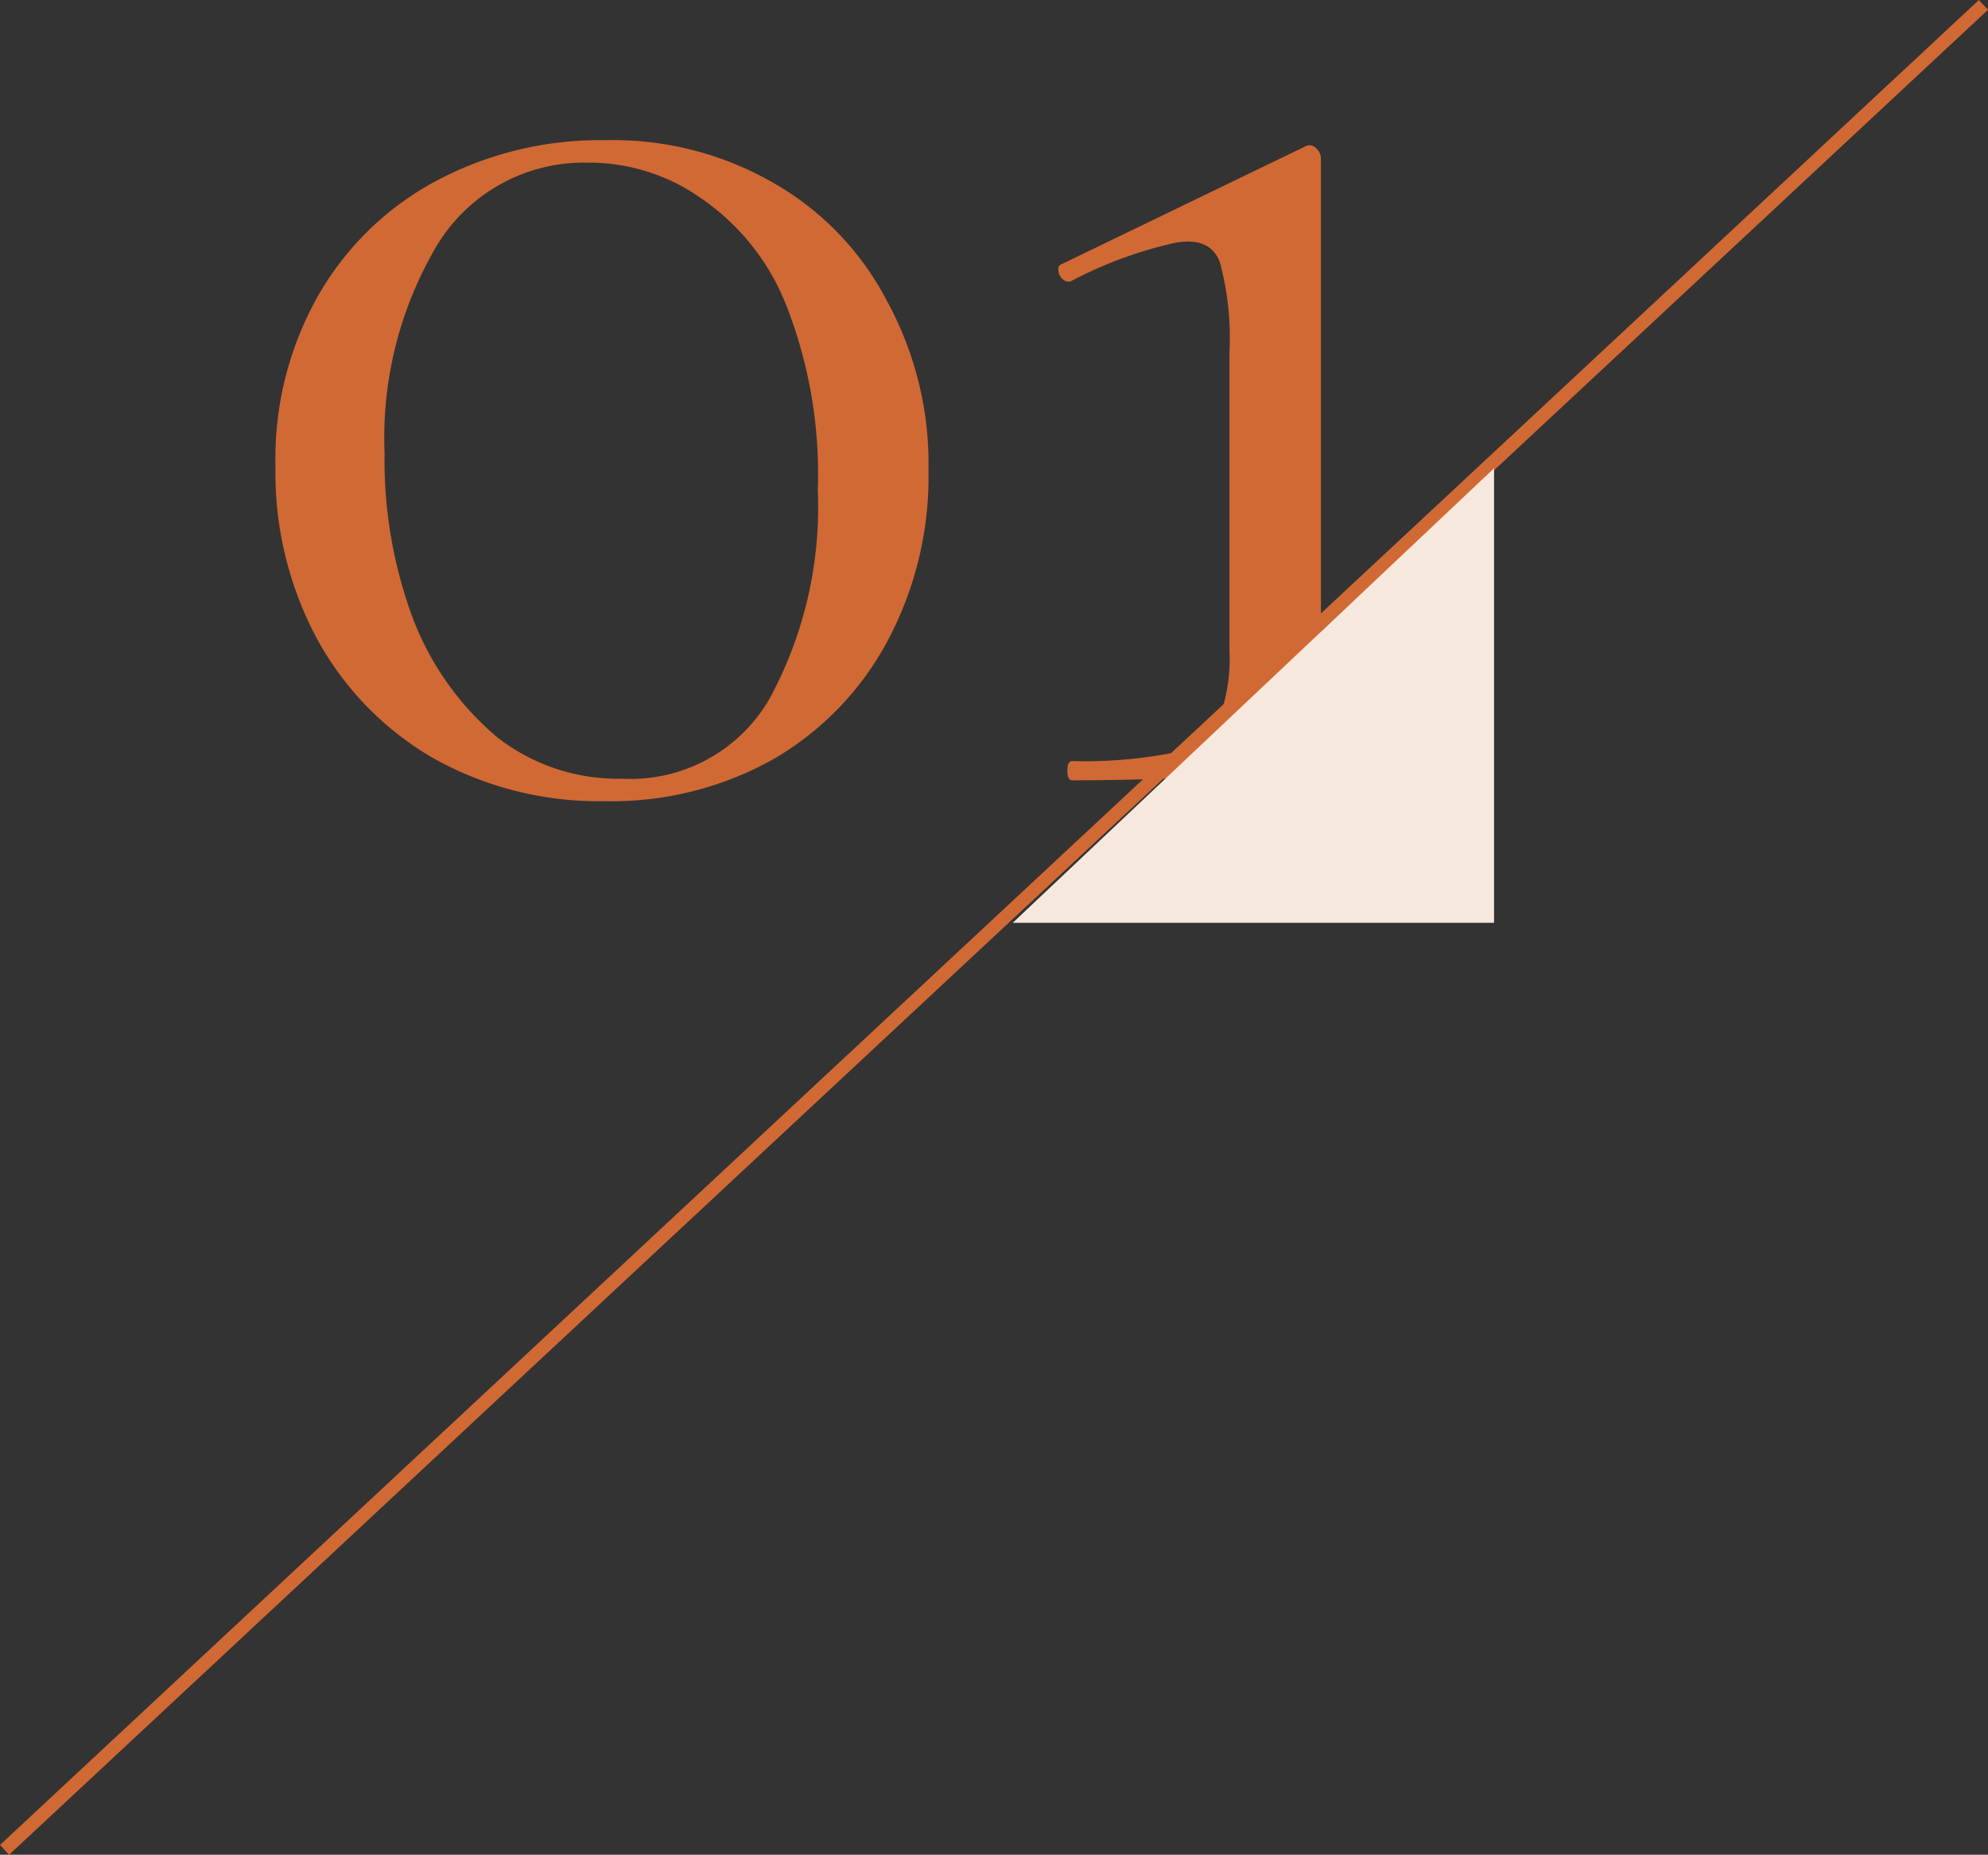
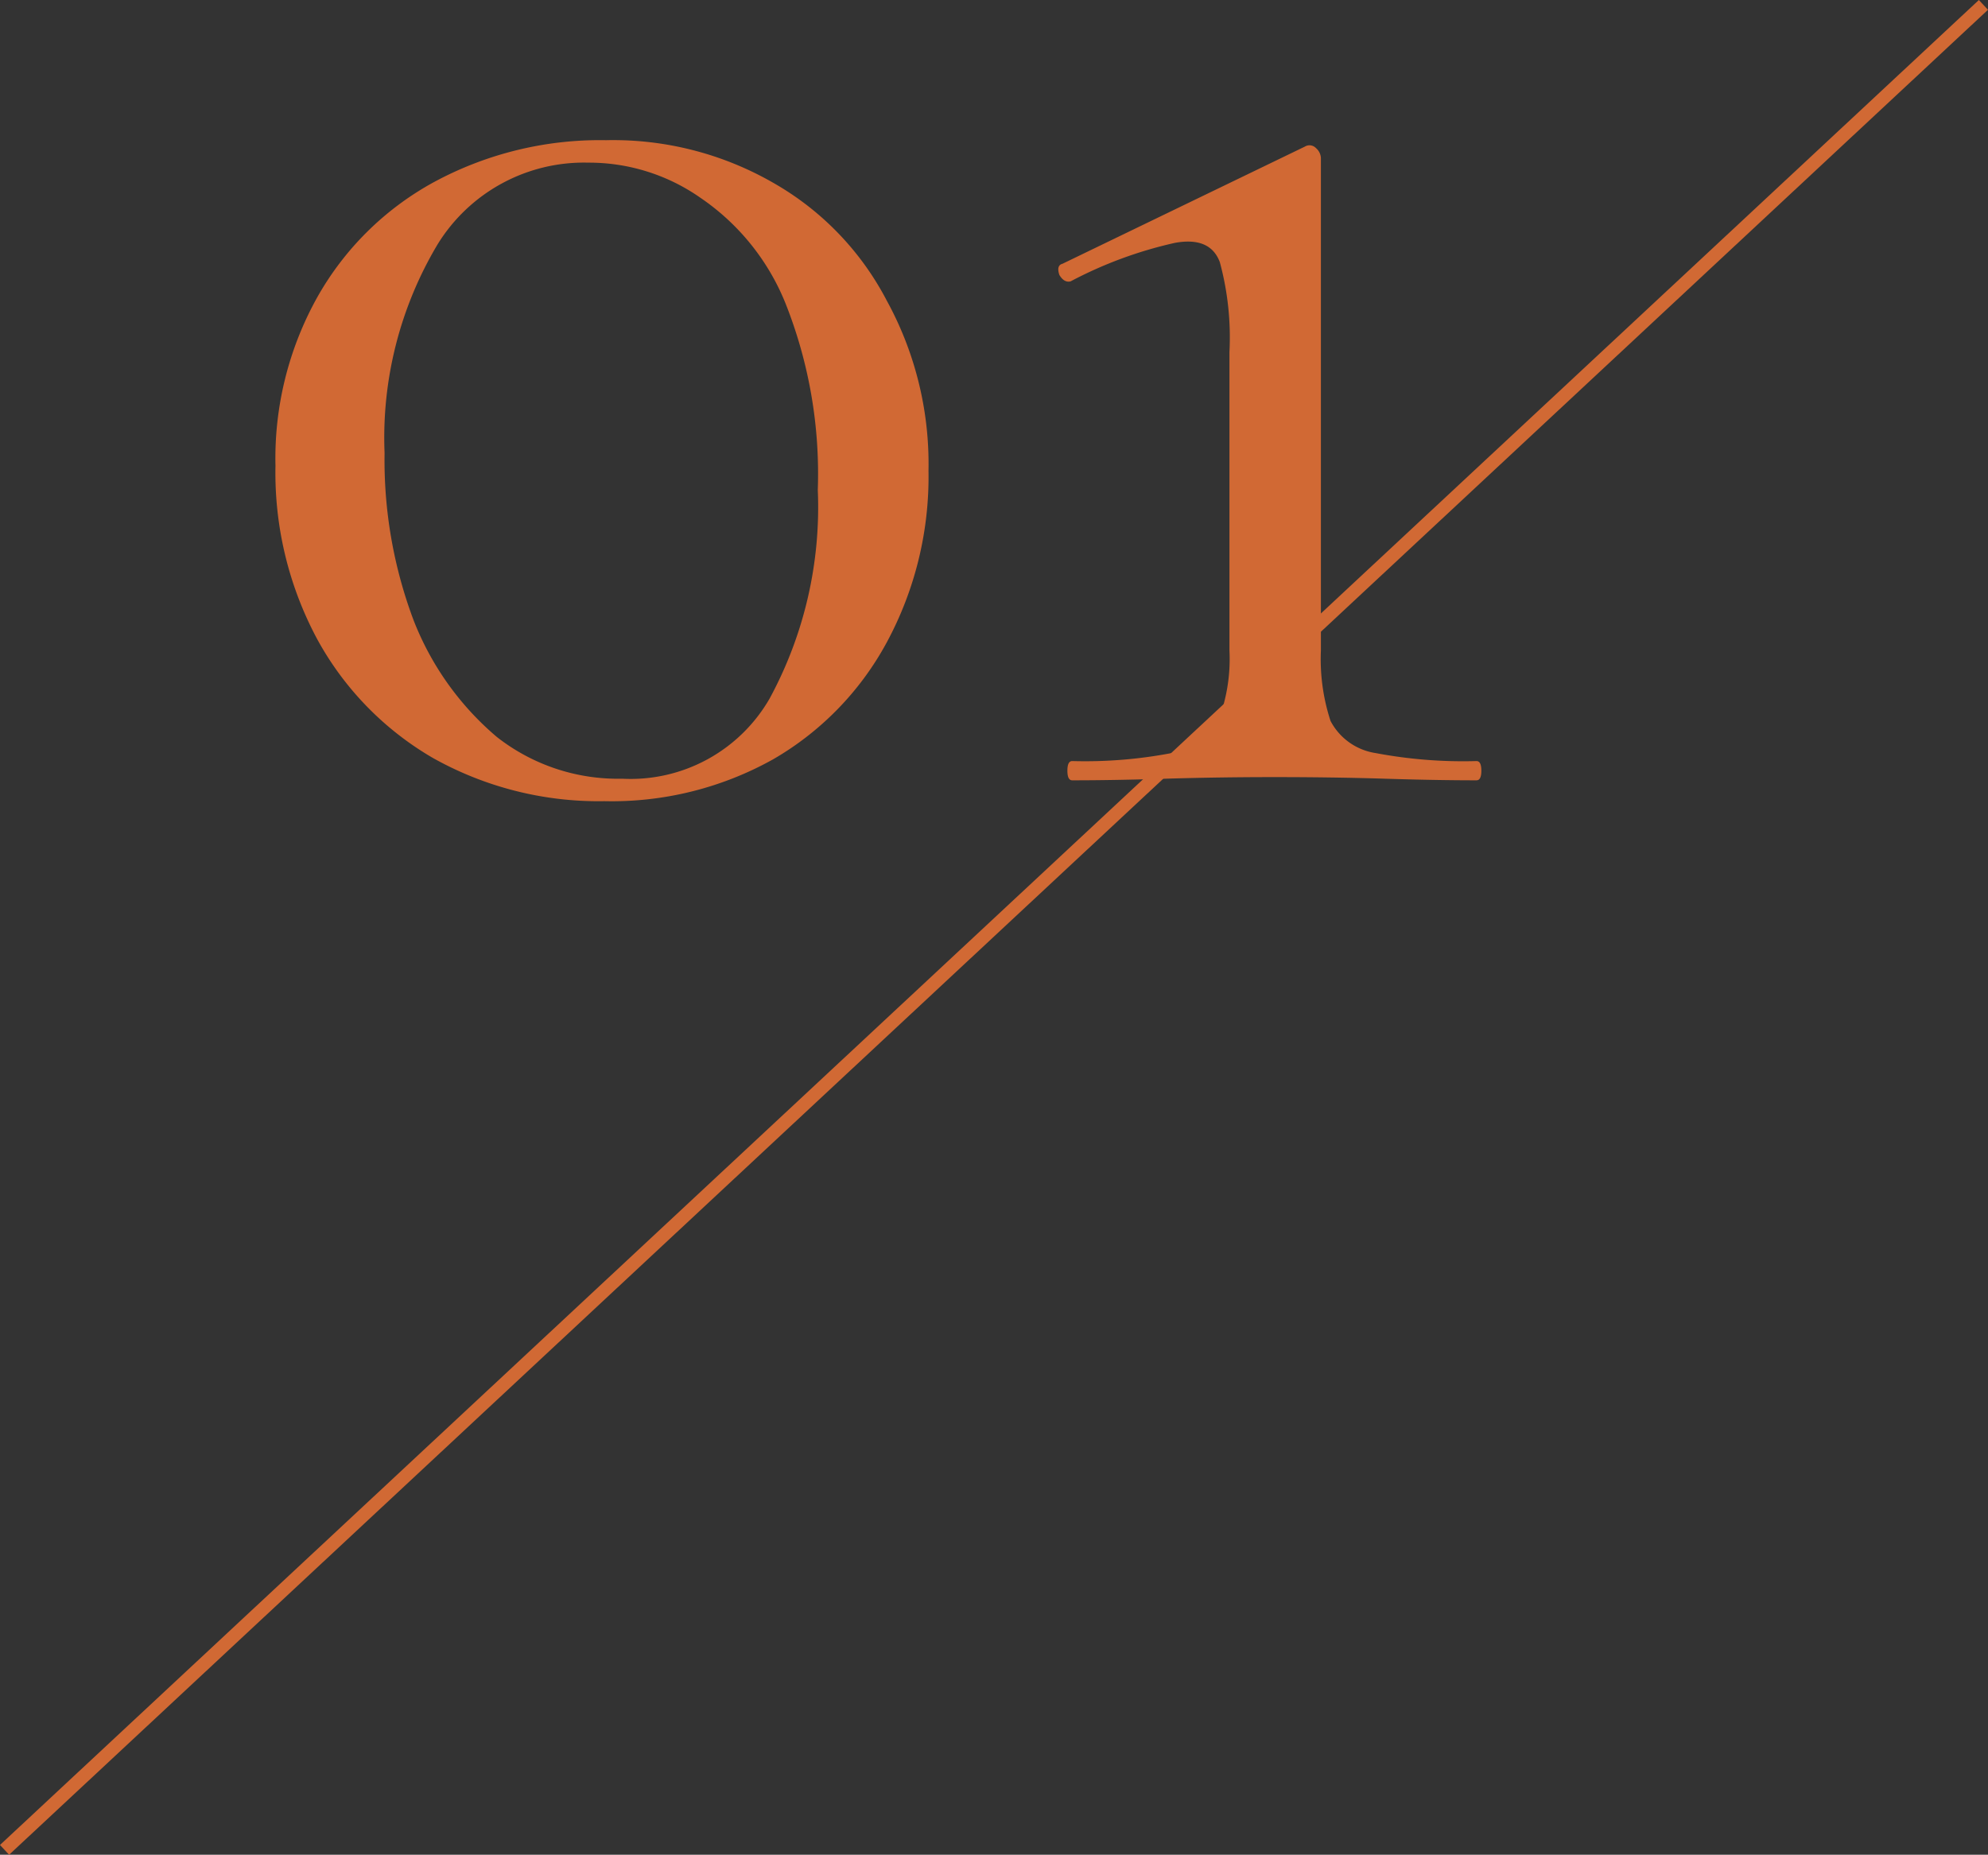
<svg xmlns="http://www.w3.org/2000/svg" width="74.341" height="69.366" viewBox="0 0 74.341 69.366">
  <rect x="0" y="0" width="74.341" height="69.366" fill="#333333" stroke="none" />
  <g id="グループ_168" data-name="グループ 168" transform="translate(-0.83 -0.487)">
    <path id="パス_88" data-name="パス 88" d="M75,.67l-74,69" fill="none" stroke="#d16934" stroke-width="0.5" />
    <path id="パス_89" data-name="パス 89" d="M17.011,28.83a12.655,12.655,0,0,0,6.42,1.62,12.369,12.369,0,0,0,6.3-1.56,11.2,11.2,0,0,0,4.26-4.38,13.039,13.039,0,0,0,1.56-6.42,12.7,12.7,0,0,0-1.56-6.36,10.809,10.809,0,0,0-4.2-4.38,12.009,12.009,0,0,0-6.3-1.62,13.039,13.039,0,0,0-6.42,1.56,11.1,11.1,0,0,0-4.38,4.32,12.369,12.369,0,0,0-1.56,6.3,13.164,13.164,0,0,0,1.56,6.48A11.52,11.52,0,0,0,17.011,28.83Zm12.6-2.22a6,6,0,0,1-5.52,3,7.337,7.337,0,0,1-4.68-1.56,10.9,10.9,0,0,1-3.12-4.38,17.013,17.013,0,0,1-1.08-6.24,14.107,14.107,0,0,1,1.98-7.8,6.425,6.425,0,0,1,5.64-3.06,7.259,7.259,0,0,1,4.2,1.32,8.7,8.7,0,0,1,3.18,3.96,17.26,17.26,0,0,1,1.2,6.96A15.011,15.011,0,0,1,29.611,26.61Zm11.134,2.7q0,.36.18.36,1.56,0,3.48-.06,1.98-.06,4.08-.06,2.22,0,4.14.06t3.42.06q.18,0,.18-.36t-.18-.36a17.606,17.606,0,0,1-3.78-.3,2.292,2.292,0,0,1-1.68-1.2,7.447,7.447,0,0,1-.36-2.64V6.39a.519.519,0,0,0-.18-.36.333.333,0,0,0-.42-.06l-9.06,4.38q-.24.06-.12.42.18.3.42.24a15.571,15.571,0,0,1,3.9-1.44q1.32-.24,1.68.72a10.76,10.76,0,0,1,.36,3.36V24.81a6.473,6.473,0,0,1-.42,2.64,2.331,2.331,0,0,1-1.74,1.2,17.227,17.227,0,0,1-3.72.3Q40.745,28.95,40.745,29.31Z" fill="#d16934" fill-rule="evenodd" />
-     <path id="パス_90" data-name="パス 90" d="M38.7,35l18-17V35Z" fill="#f7e8de" />
  </g>
</svg>